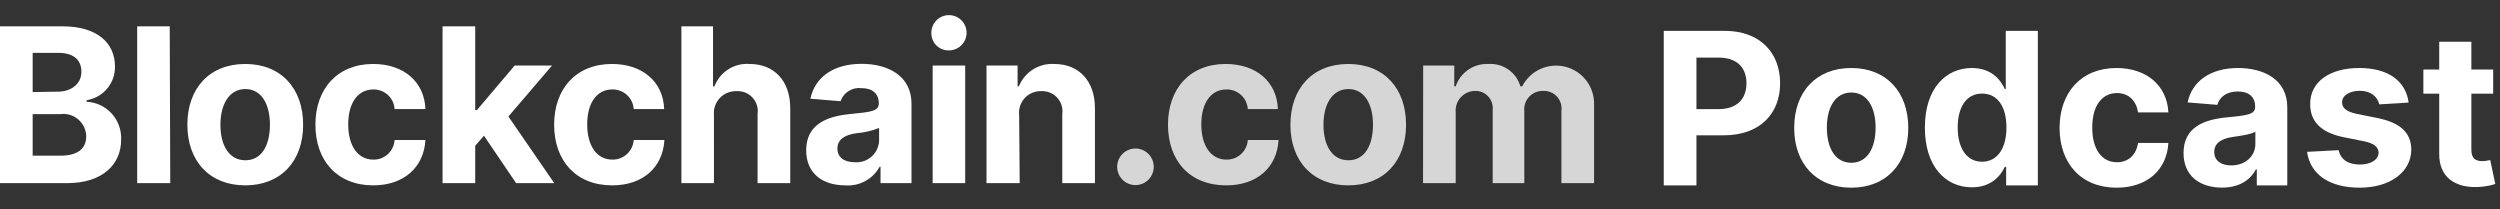
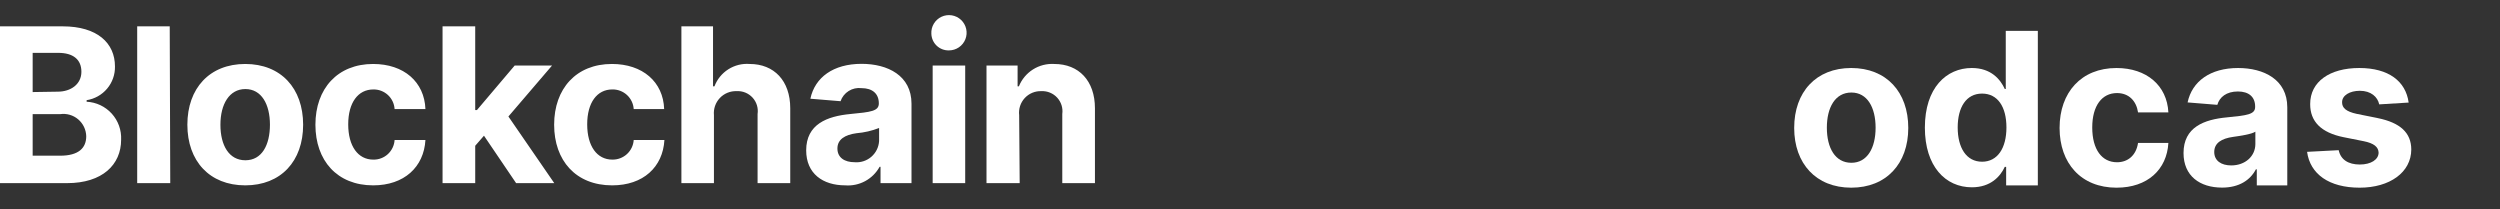
<svg xmlns="http://www.w3.org/2000/svg" fill="none" height="24" viewBox="0 0 287 24" width="287">
  <rect x="0" y="0" width="287" height="24" fill="#333333" stroke="none" />
  <clipPath id="a">
    <path d="m0 0h183v24h-183z" />
  </clipPath>
  <g fill="#fff">
-     <path d="m191 21.285h3.751v-5.752h3.153c4.08 0 6.453-2.434 6.453-5.977 0-3.526-2.33-6.012-6.358-6.012h-6.999zm3.751-8.757v-5.916h2.529c2.166 0 3.214 1.178 3.214 2.945 0 1.758-1.048 2.971-3.197 2.971z" />
    <path d="m212.521 21.545c4.037 0 6.549-2.763 6.549-6.86 0-4.123-2.512-6.878-6.549-6.878-4.036 0-6.548 2.755-6.548 6.878 0 4.097 2.512 6.86 6.548 6.86zm.017-2.858c-1.862 0-2.815-1.706-2.815-4.028 0-2.321.953-4.037 2.815-4.037 1.828 0 2.781 1.715 2.781 4.037 0 2.321-.953 4.028-2.781 4.028z" />
    <path d="m226.372 21.502c2.148 0 3.266-1.239 3.777-2.348h.156v2.131h3.638v-17.74h-3.682v6.67h-.112c-.494-1.083-1.559-2.408-3.786-2.408-2.919 0-5.388 2.269-5.388 6.843 0 4.452 2.365 6.852 5.397 6.852zm1.169-2.937c-1.81 0-2.798-1.611-2.798-3.933 0-2.304.971-3.889 2.798-3.889 1.793 0 2.798 1.516 2.798 3.889s-1.022 3.933-2.798 3.933z" />
    <path d="m242.988 21.545c3.543 0 5.769-2.079 5.942-5.137h-3.482c-.216 1.421-1.152 2.218-2.416 2.218-1.724 0-2.842-1.447-2.842-3.993 0-2.512 1.126-3.95 2.842-3.95 1.351 0 2.217.892 2.416 2.218h3.482c-.155-3.075-2.486-5.093-5.959-5.093-4.037 0-6.531 2.798-6.531 6.878 0 4.045 2.451 6.86 6.548 6.86z" />
    <path d="m255.087 21.537c1.966 0 3.24-.858 3.889-2.096h.104v1.845h3.5v-8.974c0-3.17-2.685-4.504-5.648-4.504-3.188 0-5.284 1.525-5.795 3.95l3.413.277c.251-.883 1.04-1.533 2.365-1.533 1.256 0 1.975.632 1.975 1.724v.052c0 .858-.91.97-3.223 1.195-2.633.242-4.998 1.126-4.998 4.097 0 2.633 1.88 3.967 4.418 3.967zm1.057-2.547c-1.135 0-1.949-.528-1.949-1.542 0-1.04.857-1.55 2.157-1.732.805-.113 2.122-.303 2.564-.598v1.412c0 1.395-1.152 2.46-2.772 2.46z" />
    <path d="m276.513 11.774c-.329-2.451-2.304-3.967-5.665-3.967-3.404 0-5.648 1.577-5.639 4.141-.009 1.992 1.247 3.283 3.846 3.803l2.304.459c1.161.234 1.689.658 1.706 1.325-.017.788-.874 1.351-2.165 1.351-1.317 0-2.192-.563-2.417-1.646l-3.629.191c.346 2.547 2.512 4.114 6.037 4.114 3.448 0 5.917-1.758 5.925-4.383-.008-1.923-1.265-3.075-3.846-3.603l-2.408-.485c-1.239-.269-1.698-.693-1.689-1.334-.009-.797.892-1.317 2.036-1.317 1.282 0 2.044.702 2.226 1.559z" />
-     <path d="m286.217 7.98h-2.504v-3.188h-3.69v3.188h-1.819v2.772h1.819v6.93c-.017 2.607 1.759 3.898 4.435 3.785.953-.035 1.629-.225 2.001-.346l-.58-2.746c-.182.035-.572.121-.918.121-.737 0-1.248-.277-1.248-1.299v-6.445h2.504z" />
    <g clip-path="url(#a)" clip-rule="evenodd" fill-rule="evenodd">
      <path d="m106.92 3.879c-.024-.405.074-.807.281-1.156.208-.348.515-.627.882-.798.368-.172.778-.229 1.178-.165.401.064.773.247 1.068.525.295.278.5.638.589 1.034.088.396.056.809-.093 1.186-.15.377-.408.701-.744.929-.335.228-.731.351-1.136.351-.258.008-.515-.035-.757-.126-.241-.091-.462-.23-.65-.406s-.34-.389-.446-.625c-.106-.235-.164-.489-.172-.748zm.15 3.645h3.735v13.5h-3.735zm-99.87-4.5h-7.2v18h7.71c4.035 0 6.195-2.115 6.195-4.98.053-1.104-.334-2.183-1.077-3.002-.743-.819-1.78-1.309-2.883-1.363v-.18c.919-.141 1.756-.612 2.354-1.324.599-.712.919-1.617.9-2.546 0-2.685-2.025-4.605-6-4.605zm2.145 5.22c0 1.425-1.215 2.28-2.715 2.28l-2.88.045v-4.5h2.94c1.695 0 2.655.75 2.655 2.175zm.555 7.395c0 1.35-.87 2.235-3 2.235h-3.15v-4.77h3.15c.367-.053.742-.028 1.099.074.357.102.688.279.971.518.283.24.513.537.673.871.16.335.248.7.257 1.071zm5.85 5.385h3.795l-.06-18h-3.735zm5.76-6.705c0-4.185 2.55-6.975 6.645-6.975s6.645 2.79 6.645 6.975-2.55 6.96-6.645 6.96-6.645-2.79-6.645-6.96zm9.48-.007c-.002-2.351-.977-4.088-2.82-4.088-1.845 0-2.865 1.74-2.865 4.095s.975 4.08 2.865 4.08c1.888 0 2.818-1.736 2.82-4.088zm11.85-6.968c-4.095 0-6.63 2.835-6.63 6.975 0 4.11 2.49 6.96 6.63 6.96 3.555 0 5.82-2.1 6-5.205h-3.54c-.039.618-.315 1.197-.77 1.617-.456.419-1.056.646-1.675.633-1.755 0-2.88-1.545-2.88-4.05s1.14-4.005 2.88-4.005c.619-.013 1.219.214 1.675.633.456.419.732.999.77 1.617h3.54c-.12-3.12-2.475-5.175-6-5.175zm7.965-4.32h3.75v9.615h.195l4.335-5.115h4.29l-5.01 5.85 5.265 7.65h-4.38l-3.69-5.445-1.005 1.155v4.29h-3.75zm19.44 4.32c-4.095 0-6.63 2.835-6.63 6.975 0 4.11 2.49 6.96 6.66 6.96 3.57 0 5.82-2.1 6-5.205h-3.525c-.042.619-.321 1.199-.779 1.617-.458.419-1.06.645-1.681.632-1.755 0-2.88-1.545-2.88-4.05s1.14-4.005 2.88-4.005c.621-.013 1.222.213 1.681.632.458.419.737.998.779 1.618h3.495c-.105-3.12-2.475-5.175-6-5.175zm11.715 13.68h-3.735v-18h3.63v6.885h.165c.305-.806.863-1.491 1.591-1.954.727-.462 1.585-.677 2.444-.611 2.805 0 4.665 1.92 4.665 5.085v8.595h-3.75v-7.935c.05-.337.024-.681-.076-1.006-.1-.326-.271-.625-.5-.876-.23-.251-.513-.448-.828-.577-.315-.129-.655-.185-.995-.166-.36-.015-.718.048-1.052.184-.333.136-.634.341-.881.603s-.436.573-.553.913c-.117.341-.159.702-.125 1.06zm15.66-7.935c-2.67.255-5.07 1.17-5.07 4.17 0 2.67 1.905 4.02 4.485 4.02.793.061 1.586-.107 2.286-.485.699-.378 1.275-.949 1.659-1.645h.105v1.875h3.555v-9.12c0-3.225-2.73-4.575-5.73-4.575-3.24 0-5.355 1.545-5.88 4.005l3.465.285c.168-.487.498-.902.935-1.175.437-.273.954-.388 1.465-.325 1.275 0 1.995.645 1.995 1.755 0 .885-.915.99-3.27 1.215zm3.3 1.605v1.5c-.021.345-.11.682-.263.993s-.367.586-.628.813c-.261.226-.565.398-.894.505-.329.107-.675.148-1.02.119-1.155 0-1.98-.525-1.98-1.575s.87-1.575 2.19-1.755c.889-.073 1.764-.275 2.595-.6zm12.33 6.33h3.81l-.06-7.8c-.041-.354-.006-.714.105-1.053s.293-.651.535-.913c.243-.262.539-.469.868-.606.33-.137.685-.201 1.042-.188.339-.016.678.042.992.172s.596.326.825.577.4.549.501.873.129.667.082 1.003v7.935h3.75v-8.595c0-3.15-1.845-5.085-4.665-5.085-.861-.053-1.717.166-2.447.626-.729.46-1.295 1.139-1.618 1.939h-.15v-2.385h-3.57z" />
-       <path d="m166.95 7.524h-3.57l-.015 13.5h3.75v-8.1c-.031-.31.002-.622.097-.918.095-.296.25-.57.456-.803.205-.234.457-.422.739-.554.281-.132.587-.205.898-.214.284-.012.566.037.829.143s.5.269.695.475c.195.206.343.452.435.721.091.269.124.554.096.836v8.415h3.63v-8.25c-.032-.301 0-.606.096-.893.095-.287.252-.551.458-.773.206-.222.457-.397.737-.513.28-.116.581-.171.884-.161.292-.013.583.038.853.148s.513.279.711.493.348.469.438.747c.09.278.118.572.083.862v8.34h3.75v-9c.029-.991-.279-1.962-.875-2.754-.596-.792-1.444-1.357-2.404-1.603s-1.975-.158-2.879.249c-.903.407-1.641 1.11-2.092 1.993h-.21c-.228-.783-.716-1.464-1.385-1.931-.668-.467-1.477-.69-2.29-.634-.819-.037-1.627.194-2.303.656-.677.463-1.184 1.133-1.447 1.909h-.165zm-26.25-.18c-4.095 0-6.615 2.835-6.615 6.975 0 4.11 2.475 6.96 6.69 6.96 3.57 0 5.835-2.1 6-5.205h-3.525c-.042.619-.321 1.199-.779 1.618-.459.419-1.06.645-1.681.632-1.74 0-2.88-1.545-2.88-4.05s1.14-4.005 2.88-4.005c.621-.013 1.222.213 1.681.632.458.419.737.998.779 1.617h3.45c-.105-3.12-2.475-5.175-6-5.175zm-11.83 10.315c-.393.391-.616.921-.62 1.475-.002.277.051.552.156.808.104.257.259.49.454.686s.427.353.683.459.53.161.807.161c.557 0 1.091-.221 1.485-.615s.615-.928.615-1.485c0-.557-.221-1.091-.615-1.485-.394-.394-.928-.615-1.485-.615-.554 0-1.086.219-1.48.61zm19.27-3.34c0-4.185 2.55-6.975 6.645-6.975s6.63 2.79 6.63 6.975-2.535 6.96-6.63 6.96-6.645-2.79-6.645-6.96zm9.48-.007c-.002-2.351-.977-4.088-2.82-4.088-1.845 0-2.865 1.74-2.865 4.095s.975 4.08 2.865 4.08c1.888 0 2.818-1.736 2.82-4.087z" opacity=".8" />
    </g>
  </g>
</svg>